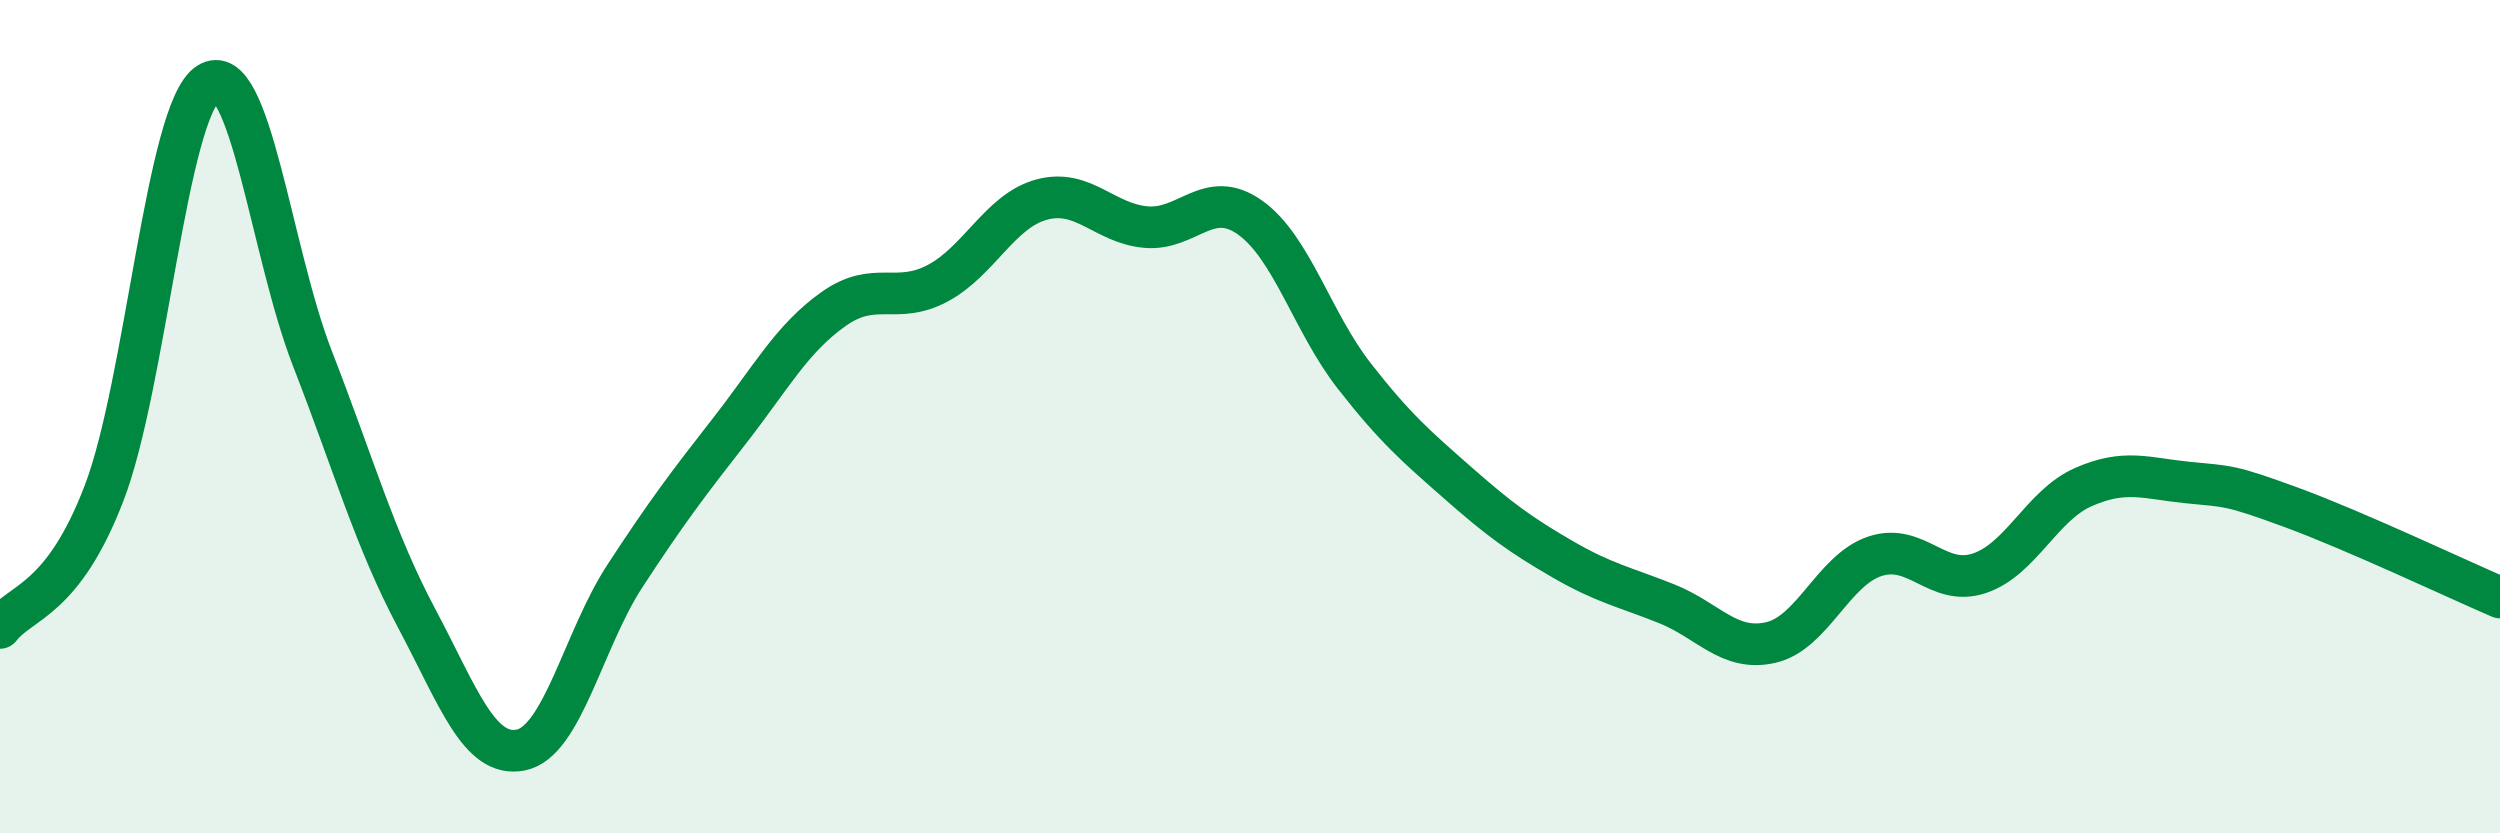
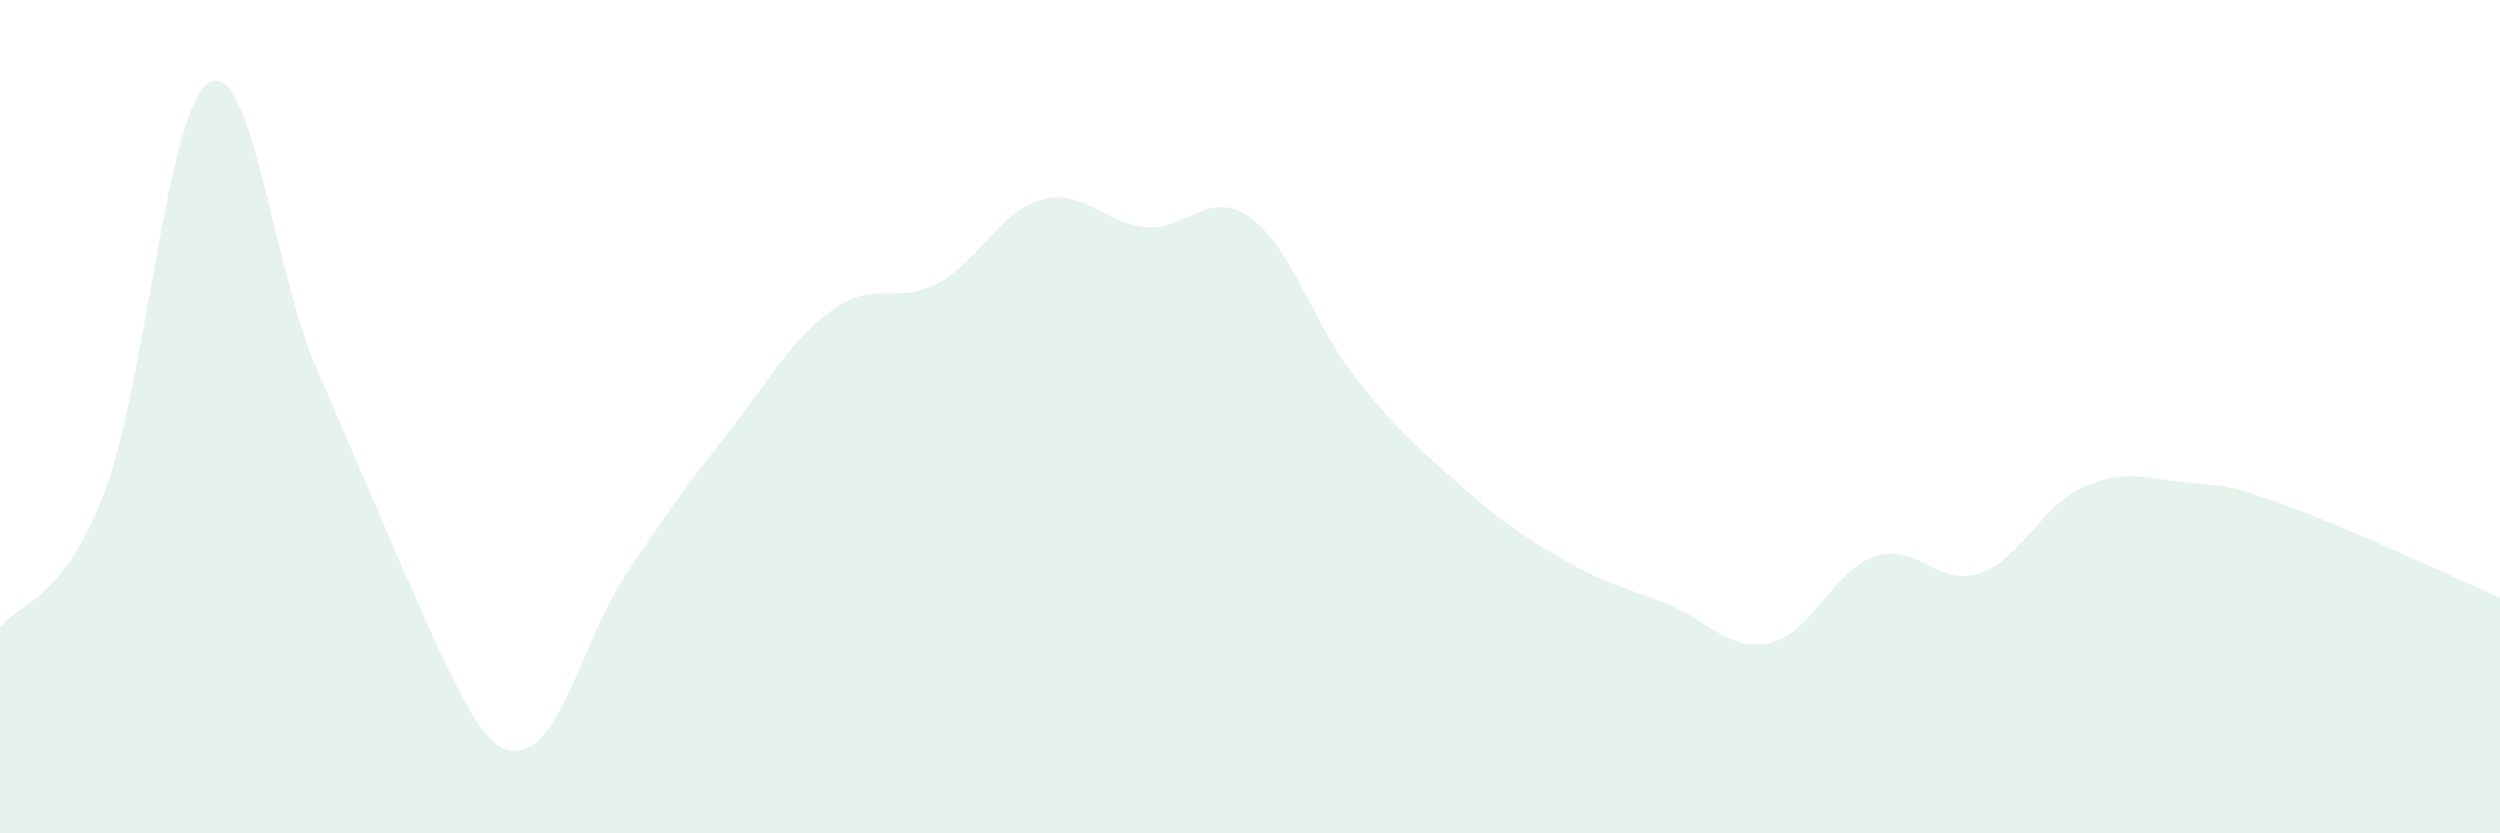
<svg xmlns="http://www.w3.org/2000/svg" width="60" height="20" viewBox="0 0 60 20">
-   <path d="M 0,15.07 C 0.5,14.42 1.5,14.44 2.5,11.83 C 3.5,9.22 4,2.64 5,2 C 6,1.36 6.5,6.04 7.5,8.61 C 8.5,11.18 9,12.96 10,14.84 C 11,16.72 11.5,18.2 12.5,18 C 13.5,17.8 14,15.35 15,13.82 C 16,12.29 16.5,11.63 17.5,10.35 C 18.5,9.07 19,8.13 20,7.42 C 21,6.71 21.5,7.33 22.5,6.8 C 23.5,6.27 24,5.06 25,4.79 C 26,4.52 26.5,5.36 27.5,5.45 C 28.5,5.54 29,4.51 30,5.22 C 31,5.93 31.5,7.74 32.5,9.02 C 33.5,10.3 34,10.72 35,11.6 C 36,12.48 36.5,12.84 37.5,13.42 C 38.5,14 39,14.09 40,14.49 C 41,14.89 41.5,15.65 42.5,15.42 C 43.5,15.19 44,13.68 45,13.35 C 46,13.02 46.5,14.09 47.5,13.76 C 48.5,13.43 49,12.13 50,11.69 C 51,11.25 51.5,11.48 52.5,11.58 C 53.5,11.68 53.5,11.63 55,12.18 C 56.5,12.73 59,13.91 60,14.34L60 20L0 20Z" fill="#008740" opacity="0.1" stroke-linecap="round" stroke-linejoin="round" />
-   <path d="M 0,15.07 C 0.5,14.42 1.5,14.44 2.5,11.83 C 3.5,9.22 4,2.64 5,2 C 6,1.36 6.5,6.04 7.5,8.61 C 8.5,11.18 9,12.96 10,14.84 C 11,16.72 11.5,18.2 12.5,18 C 13.5,17.8 14,15.35 15,13.82 C 16,12.29 16.5,11.63 17.5,10.35 C 18.5,9.07 19,8.13 20,7.42 C 21,6.71 21.5,7.33 22.5,6.8 C 23.5,6.27 24,5.06 25,4.79 C 26,4.52 26.5,5.36 27.5,5.45 C 28.5,5.54 29,4.51 30,5.22 C 31,5.93 31.5,7.74 32.5,9.02 C 33.5,10.3 34,10.72 35,11.6 C 36,12.48 36.5,12.84 37.5,13.42 C 38.5,14 39,14.09 40,14.49 C 41,14.89 41.5,15.65 42.5,15.42 C 43.5,15.19 44,13.68 45,13.35 C 46,13.02 46.5,14.09 47.5,13.76 C 48.5,13.43 49,12.13 50,11.69 C 51,11.25 51.5,11.48 52.5,11.58 C 53.5,11.68 53.5,11.63 55,12.18 C 56.5,12.73 59,13.91 60,14.34" stroke="#008740" stroke-width="1" fill="none" stroke-linecap="round" stroke-linejoin="round" />
+   <path d="M 0,15.07 C 0.5,14.42 1.5,14.44 2.5,11.83 C 3.5,9.22 4,2.64 5,2 C 6,1.36 6.5,6.04 7.5,8.61 C 11,16.72 11.5,18.2 12.5,18 C 13.5,17.8 14,15.35 15,13.82 C 16,12.29 16.5,11.63 17.5,10.35 C 18.5,9.07 19,8.13 20,7.42 C 21,6.71 21.5,7.33 22.5,6.8 C 23.5,6.27 24,5.06 25,4.79 C 26,4.52 26.5,5.36 27.5,5.45 C 28.5,5.54 29,4.51 30,5.22 C 31,5.93 31.5,7.74 32.5,9.02 C 33.5,10.3 34,10.72 35,11.6 C 36,12.48 36.5,12.84 37.5,13.42 C 38.5,14 39,14.09 40,14.49 C 41,14.89 41.5,15.65 42.5,15.42 C 43.5,15.19 44,13.68 45,13.35 C 46,13.02 46.5,14.09 47.5,13.76 C 48.5,13.43 49,12.13 50,11.69 C 51,11.25 51.5,11.48 52.5,11.58 C 53.5,11.68 53.5,11.63 55,12.18 C 56.5,12.73 59,13.91 60,14.34L60 20L0 20Z" fill="#008740" opacity="0.1" stroke-linecap="round" stroke-linejoin="round" />
</svg>